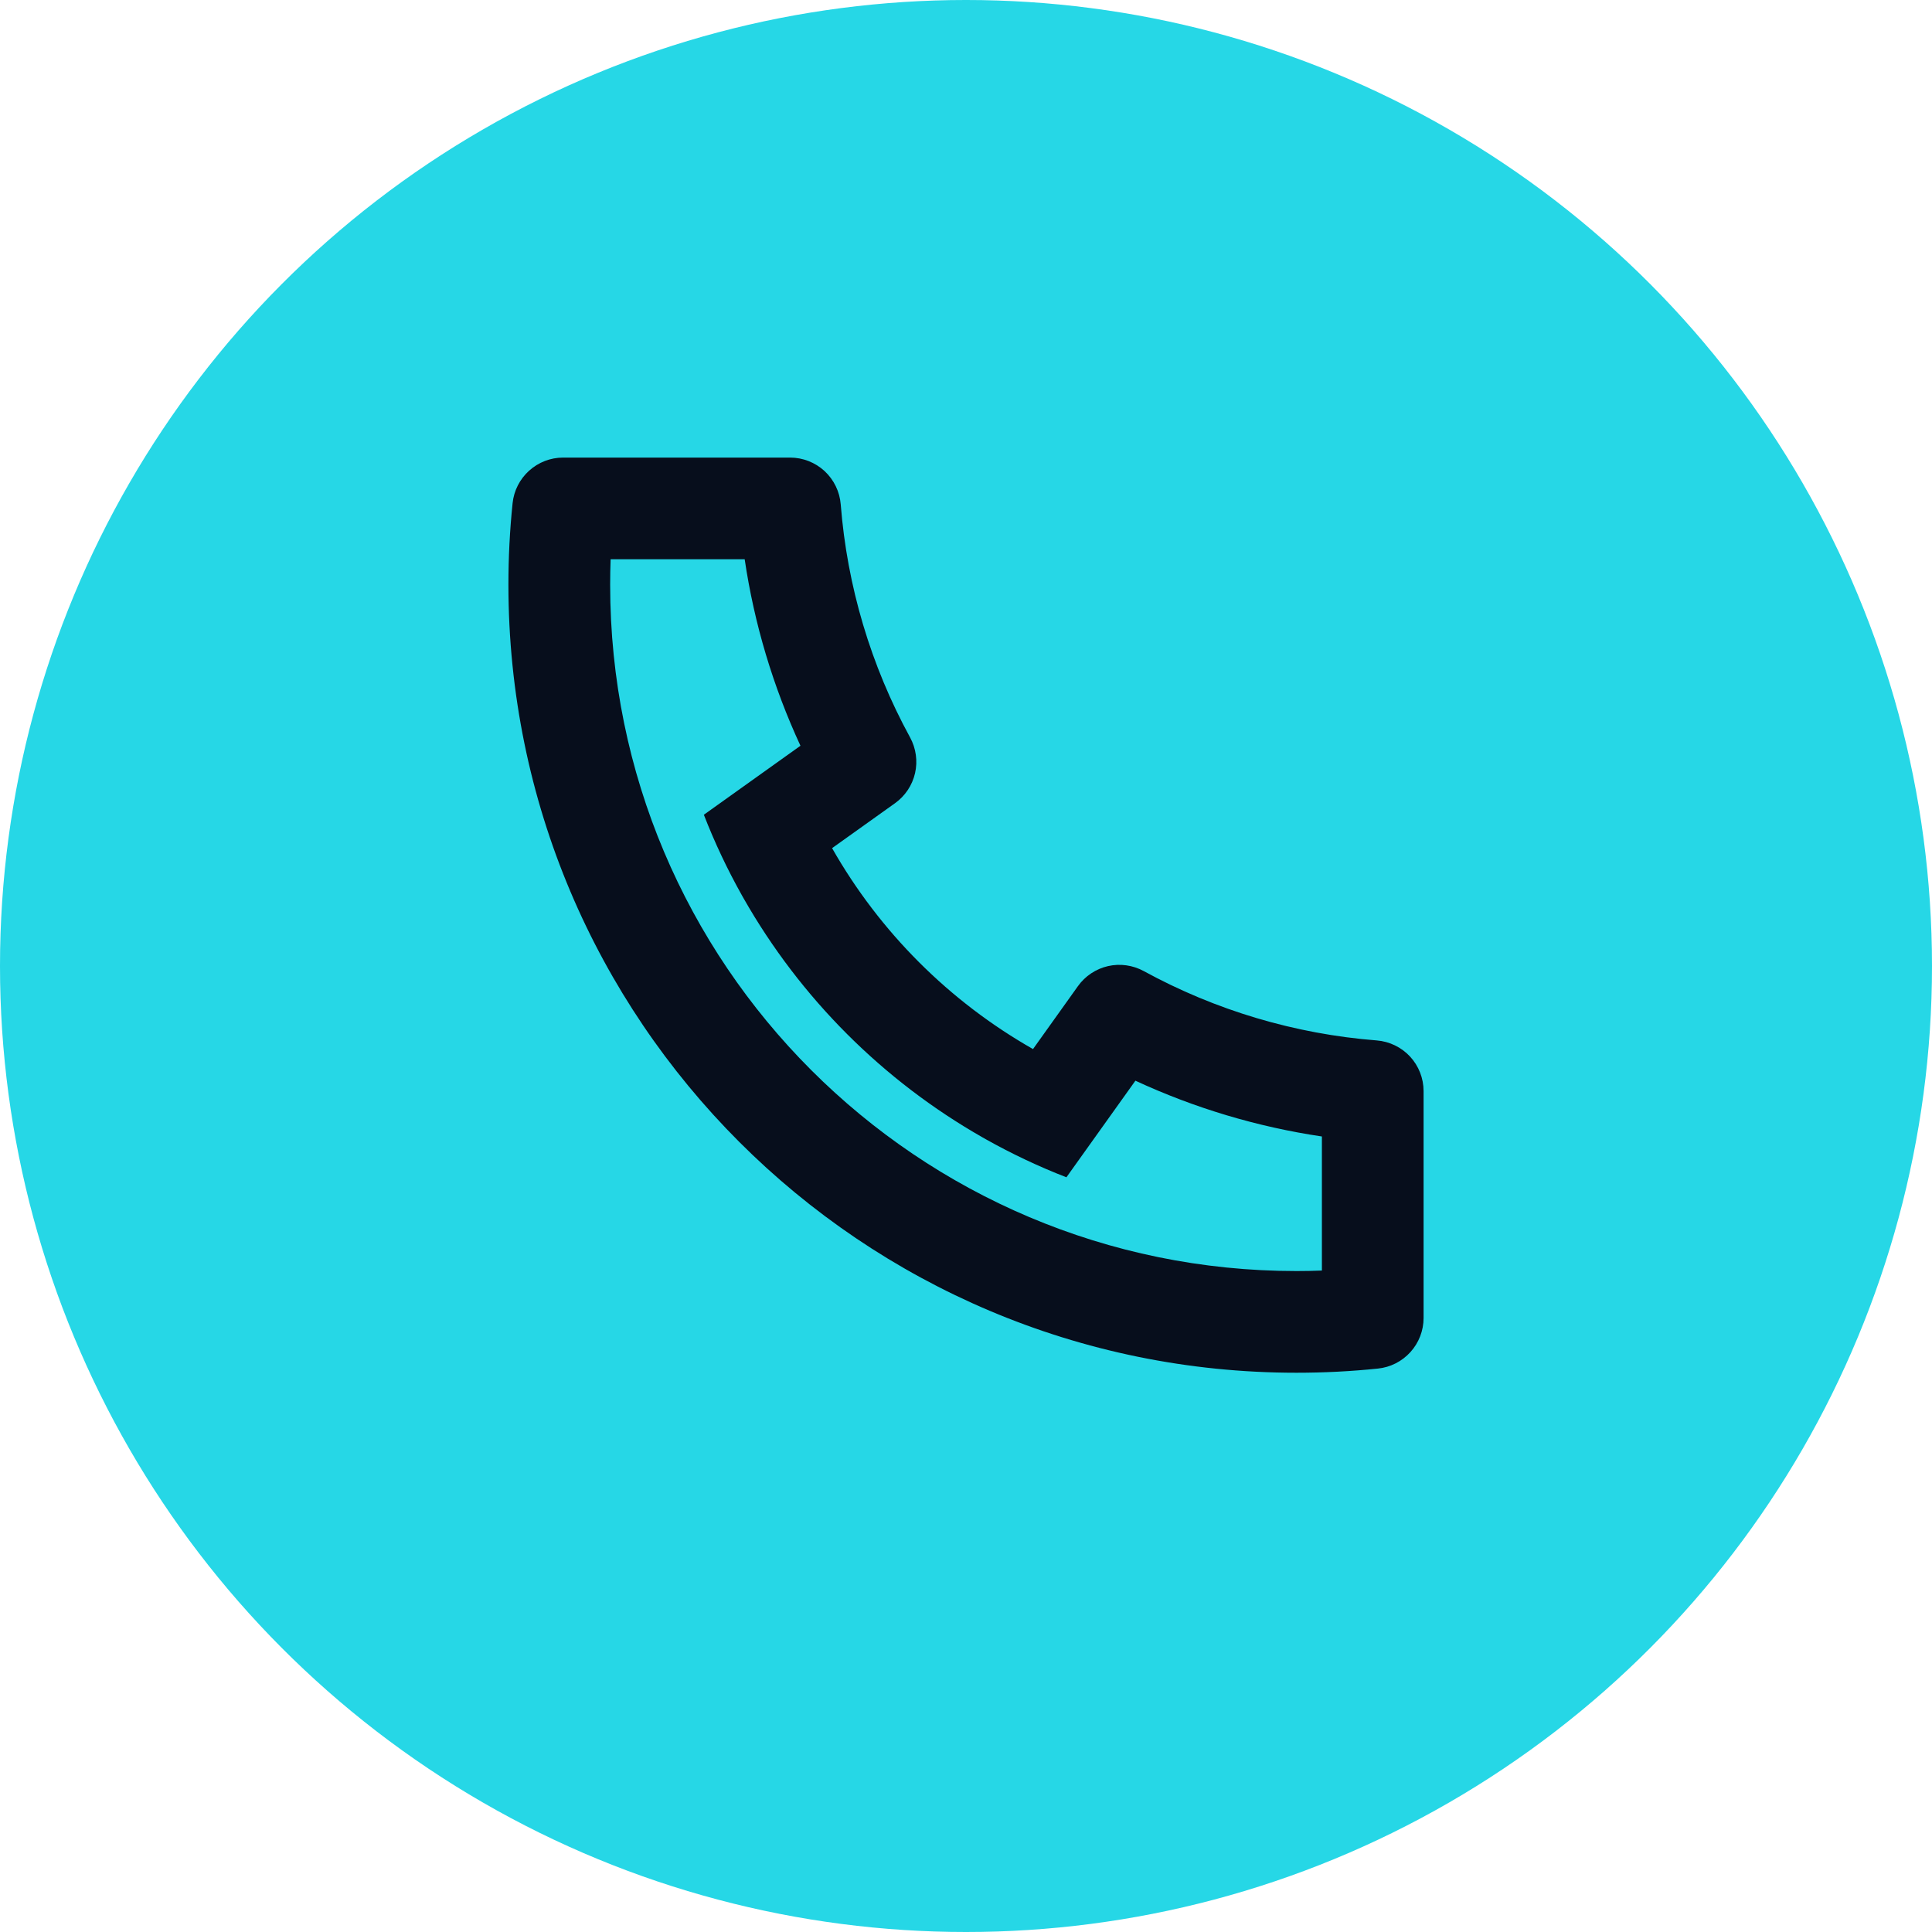
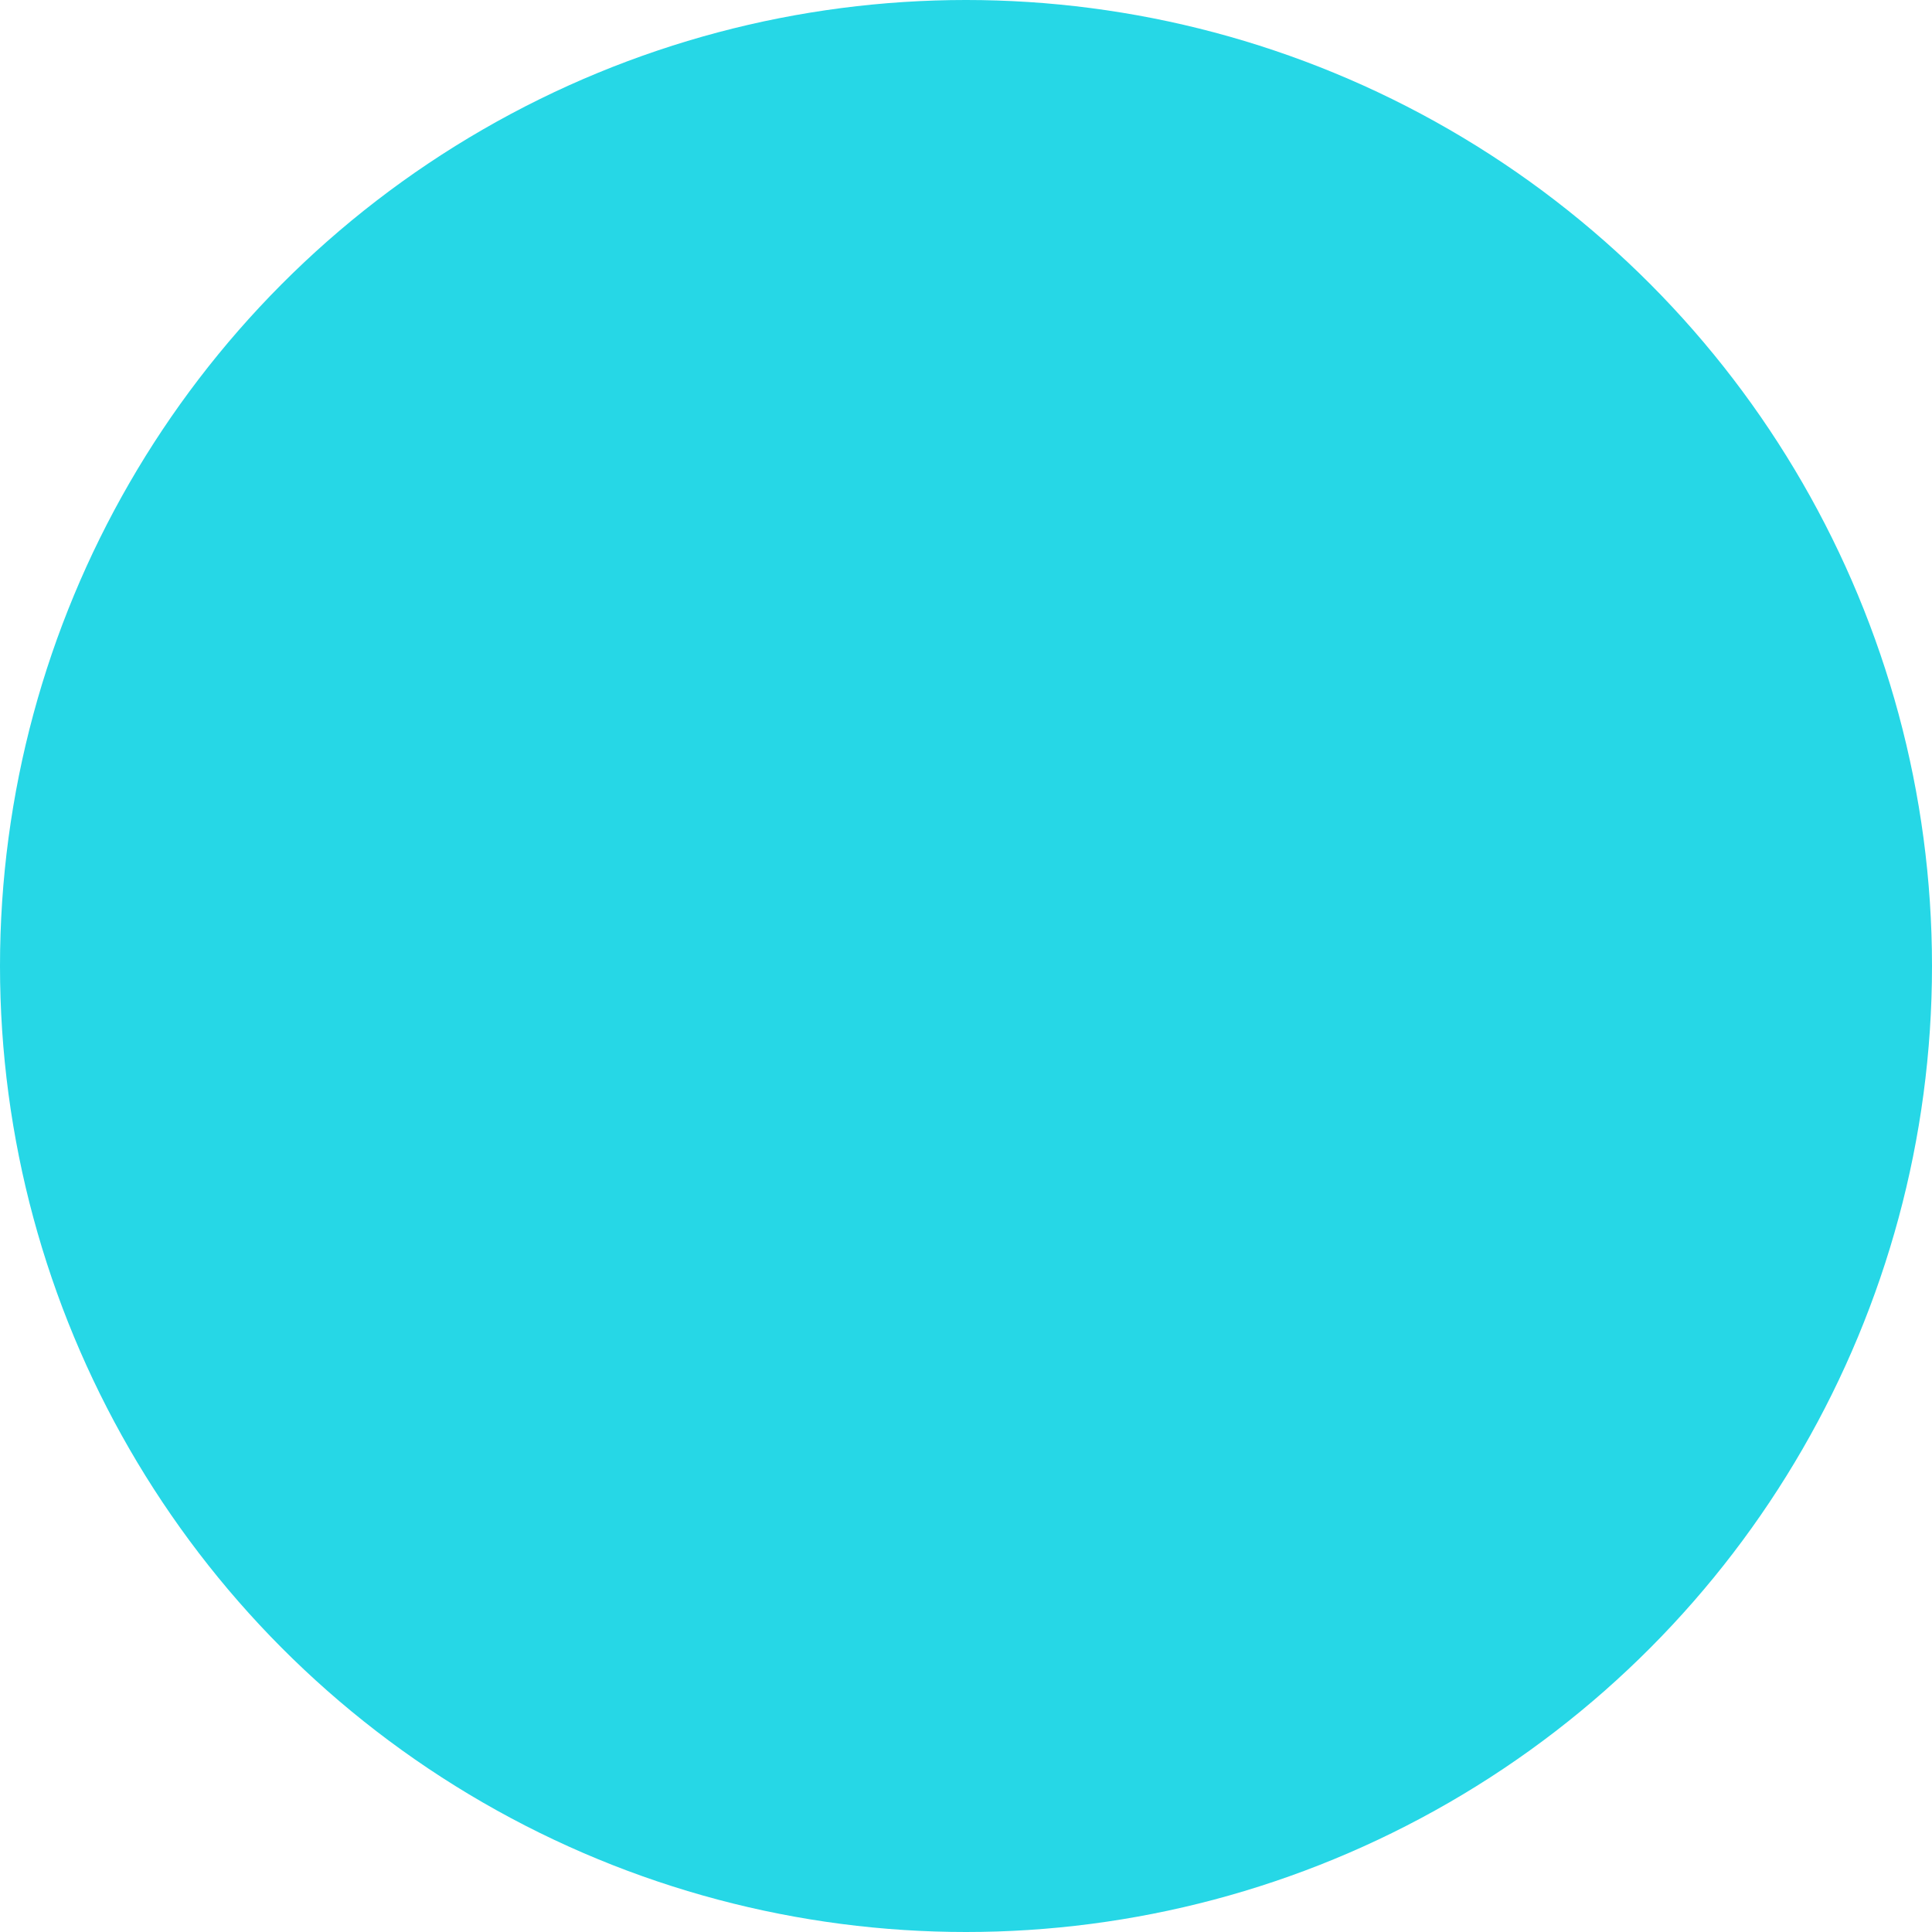
<svg xmlns="http://www.w3.org/2000/svg" width="38" height="38" viewBox="0 0 38 38" fill="none">
  <circle cx="19" cy="19" r="19" fill="#26D7E6" />
-   <path d="M16.366 16.682C17.304 18.331 18.669 19.696 20.318 20.634L21.202 19.396C21.344 19.197 21.554 19.057 21.793 19.002C22.031 18.948 22.281 18.983 22.496 19.1C23.91 19.873 25.472 20.338 27.079 20.464C27.33 20.484 27.564 20.598 27.735 20.782C27.905 20.967 28 21.209 28 21.461V25.923C28 26.171 27.908 26.409 27.742 26.593C27.576 26.777 27.348 26.893 27.102 26.918C26.572 26.973 26.038 27 25.5 27C16.94 27 10 20.06 10 11.5C10 10.962 10.027 10.428 10.082 9.898C10.107 9.652 10.223 9.424 10.407 9.258C10.591 9.092 10.829 9 11.077 9H15.539C15.791 9 16.033 9.095 16.218 9.265C16.402 9.436 16.516 9.67 16.536 9.921C16.662 11.528 17.127 13.09 17.9 14.504C18.017 14.719 18.052 14.969 17.998 15.207C17.943 15.446 17.803 15.656 17.604 15.798L16.366 16.682V16.682ZM13.844 16.025L15.744 14.668C15.205 13.504 14.835 12.269 14.647 11H12.01C12.004 11.166 12.001 11.333 12.001 11.5C12 18.956 18.044 25 25.5 25C25.667 25 25.834 24.997 26 24.99V22.353C24.731 22.165 23.496 21.795 22.332 21.256L20.975 23.156C20.429 22.944 19.898 22.693 19.387 22.406L19.329 22.373C17.368 21.257 15.743 19.632 14.627 17.671L14.594 17.613C14.307 17.102 14.056 16.571 13.844 16.025V16.025Z" fill="#070E1C" />
</svg>